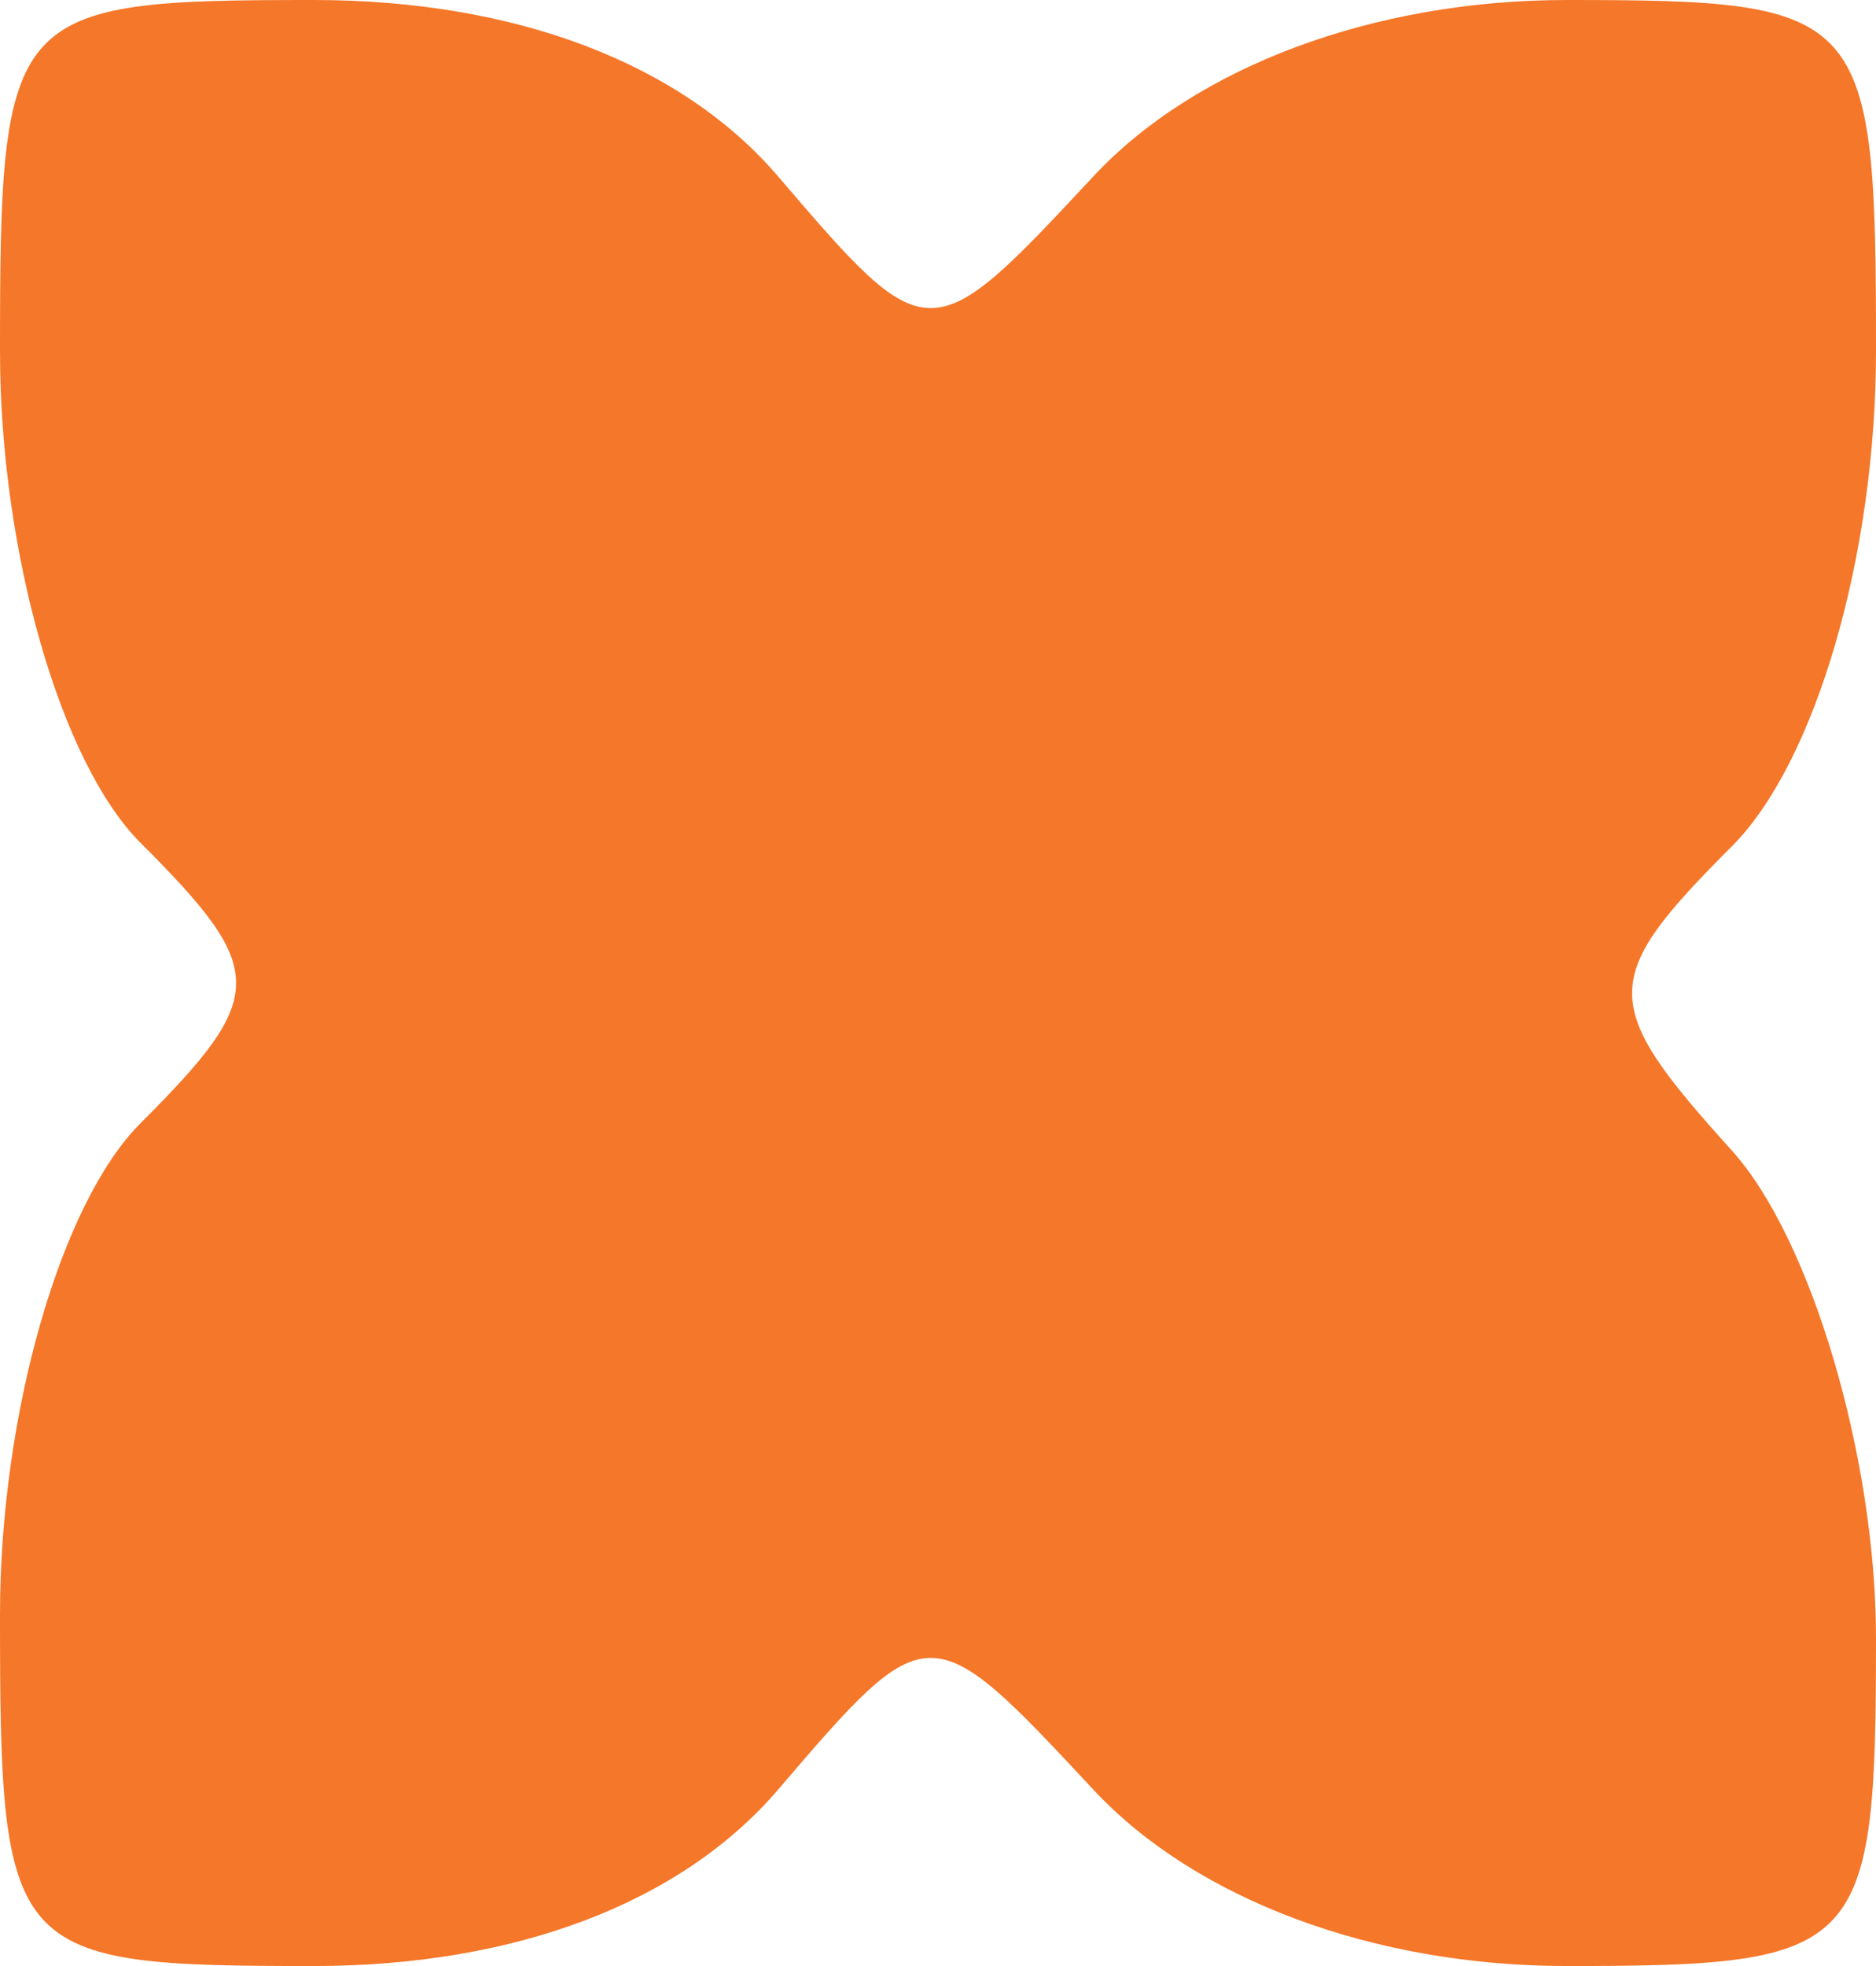
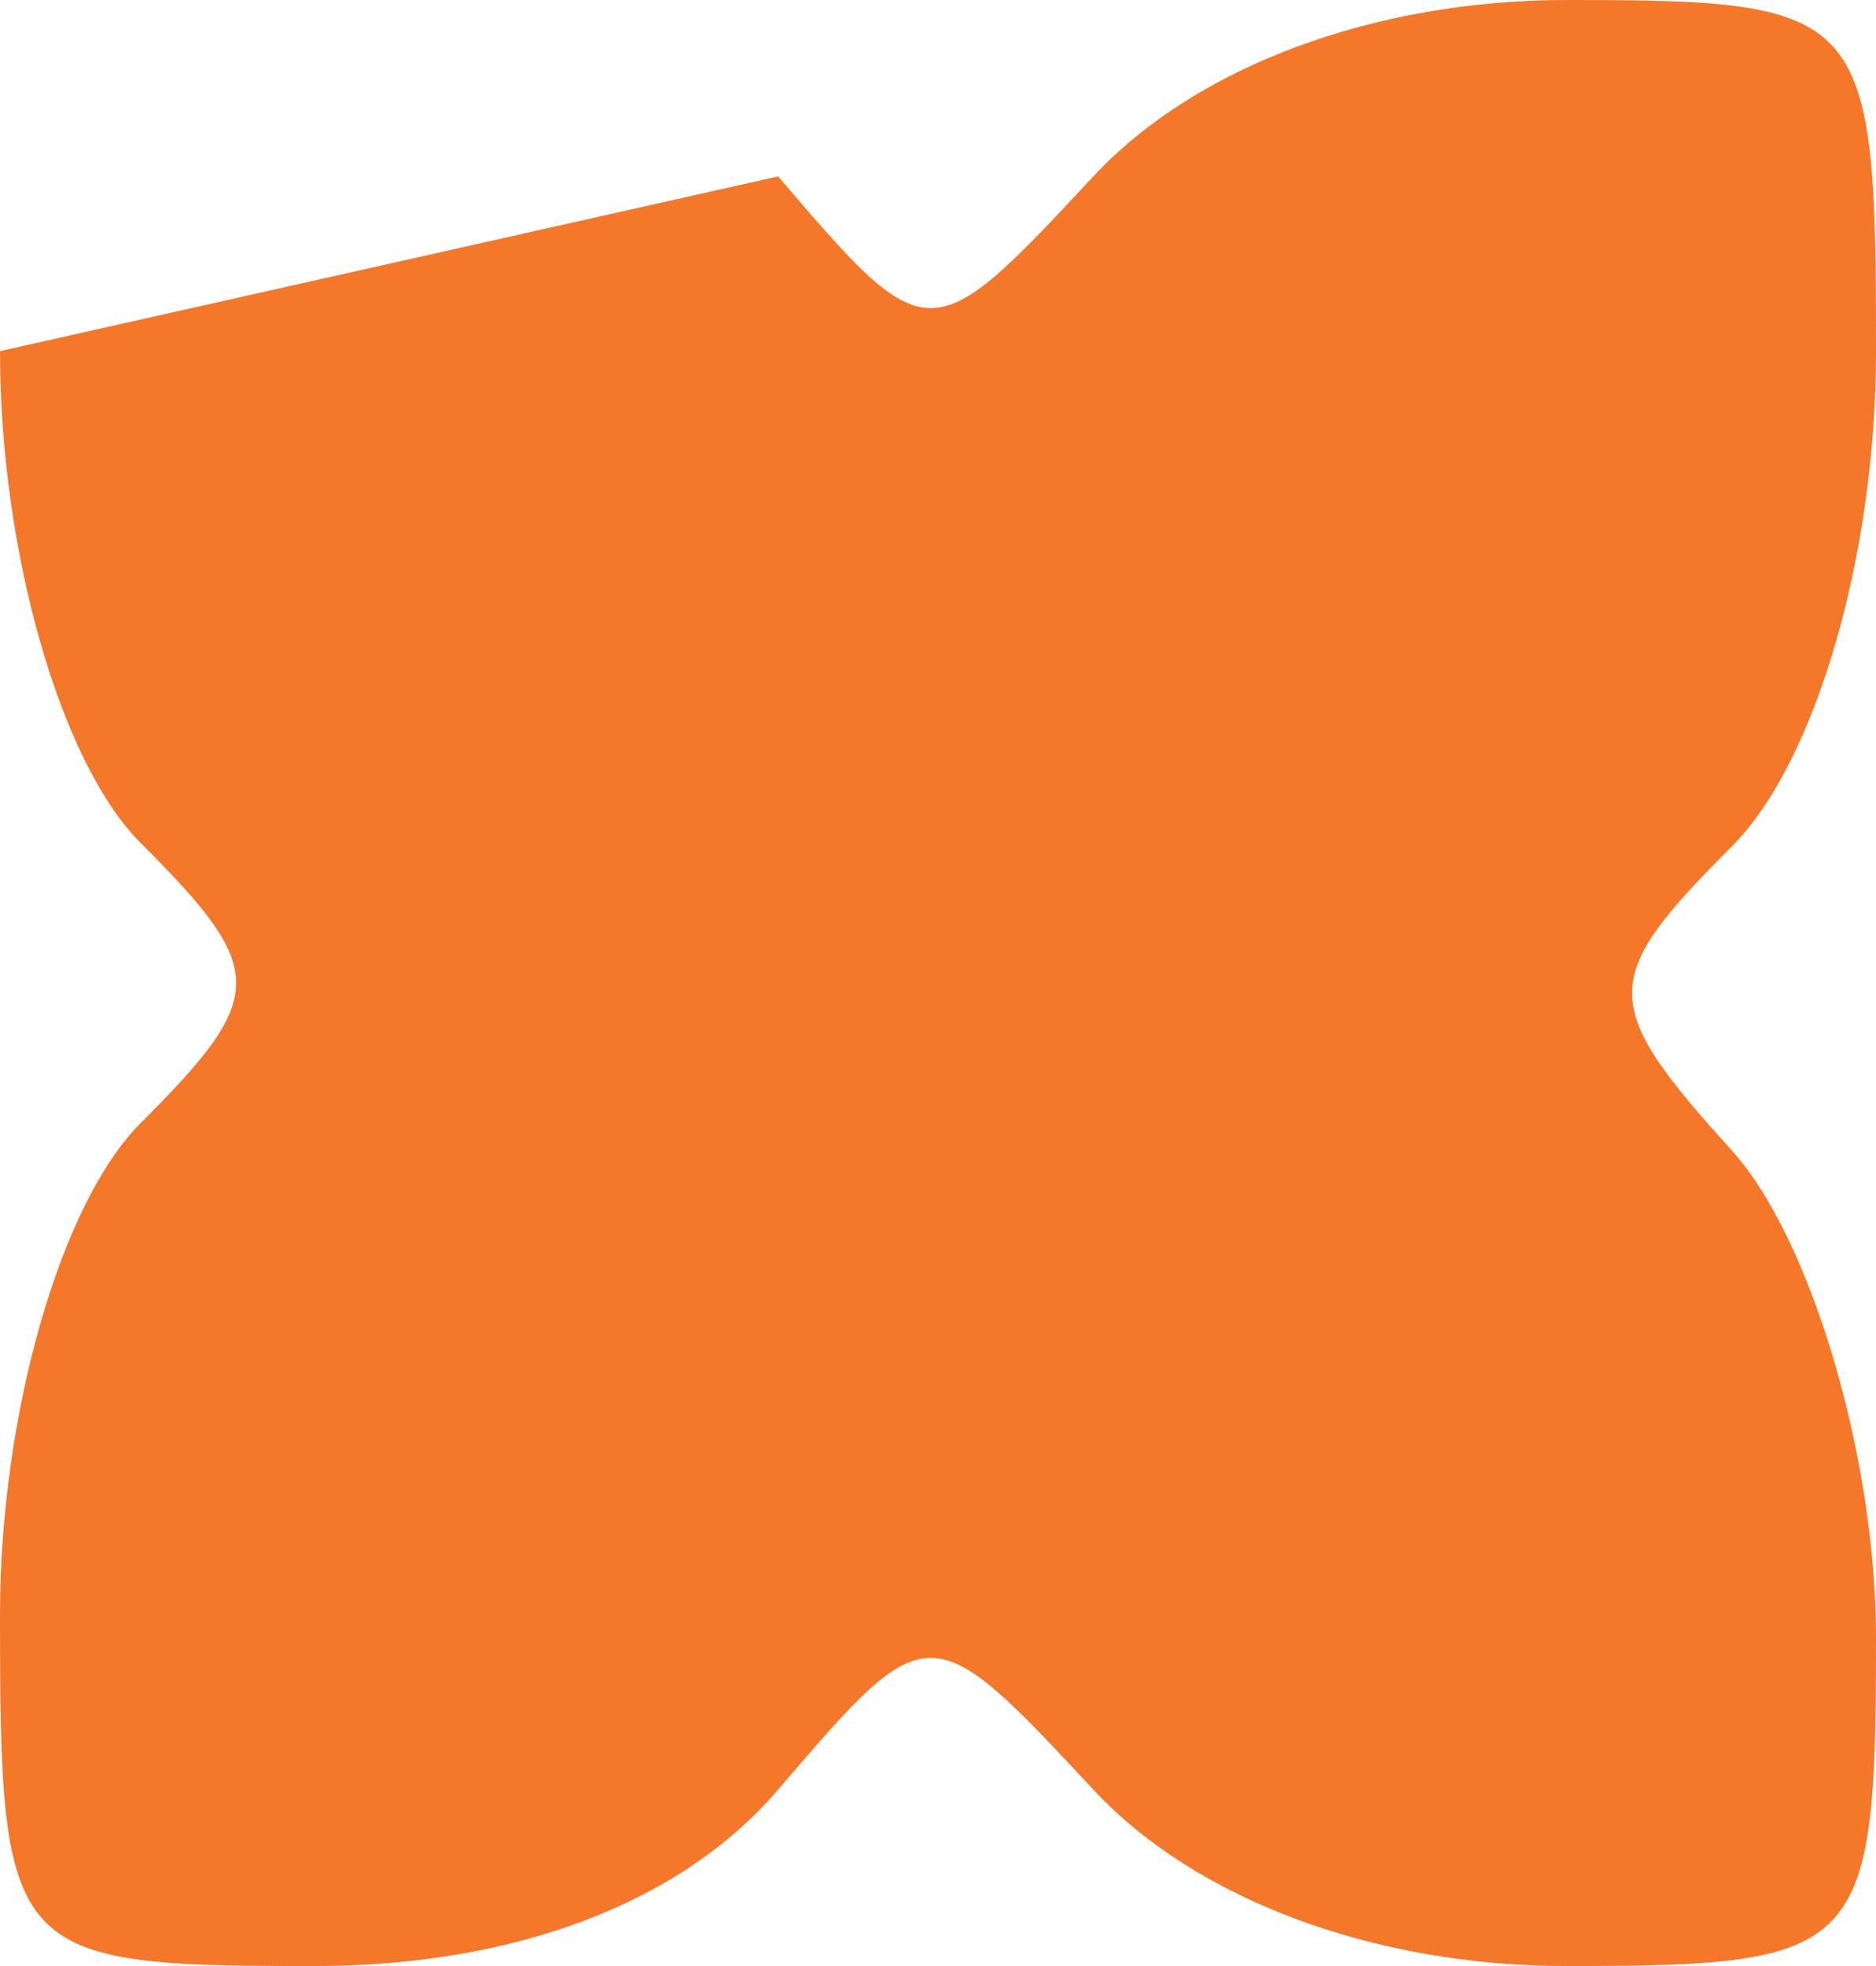
<svg xmlns="http://www.w3.org/2000/svg" width="21" height="22" fill="none">
-   <path fill="#F57729" fill-rule="evenodd" d="M0 3.929c0 2.238.676 4.604 1.571 5.5C3 10.857 3 11.143 1.571 12.571.676 13.467 0 15.833 0 18.071 0 21.897.092 22 3.51 22c2.257 0 4.113-.705 5.2-1.974 1.682-1.965 1.698-1.965 3.529 0 1.147 1.231 3.142 1.974 5.3 1.974 3.32 0 3.461-.15 3.461-3.671 0-2.019-.727-4.475-1.615-5.456-1.487-1.644-1.487-1.914 0-3.401C20.324 8.534 21 6.212 21 3.929 21 .114 20.9 0 17.539 0c-2.158 0-4.153.743-5.3 1.974-1.831 1.965-1.847 1.965-3.529 0C7.623.705 5.767 0 3.51 0 .092 0 0 .103 0 3.929Z" clip-rule="evenodd" />
+   <path fill="#F57729" fill-rule="evenodd" d="M0 3.929c0 2.238.676 4.604 1.571 5.5C3 10.857 3 11.143 1.571 12.571.676 13.467 0 15.833 0 18.071 0 21.897.092 22 3.51 22c2.257 0 4.113-.705 5.2-1.974 1.682-1.965 1.698-1.965 3.529 0 1.147 1.231 3.142 1.974 5.3 1.974 3.32 0 3.461-.15 3.461-3.671 0-2.019-.727-4.475-1.615-5.456-1.487-1.644-1.487-1.914 0-3.401C20.324 8.534 21 6.212 21 3.929 21 .114 20.9 0 17.539 0c-2.158 0-4.153.743-5.3 1.974-1.831 1.965-1.847 1.965-3.529 0Z" clip-rule="evenodd" />
</svg>